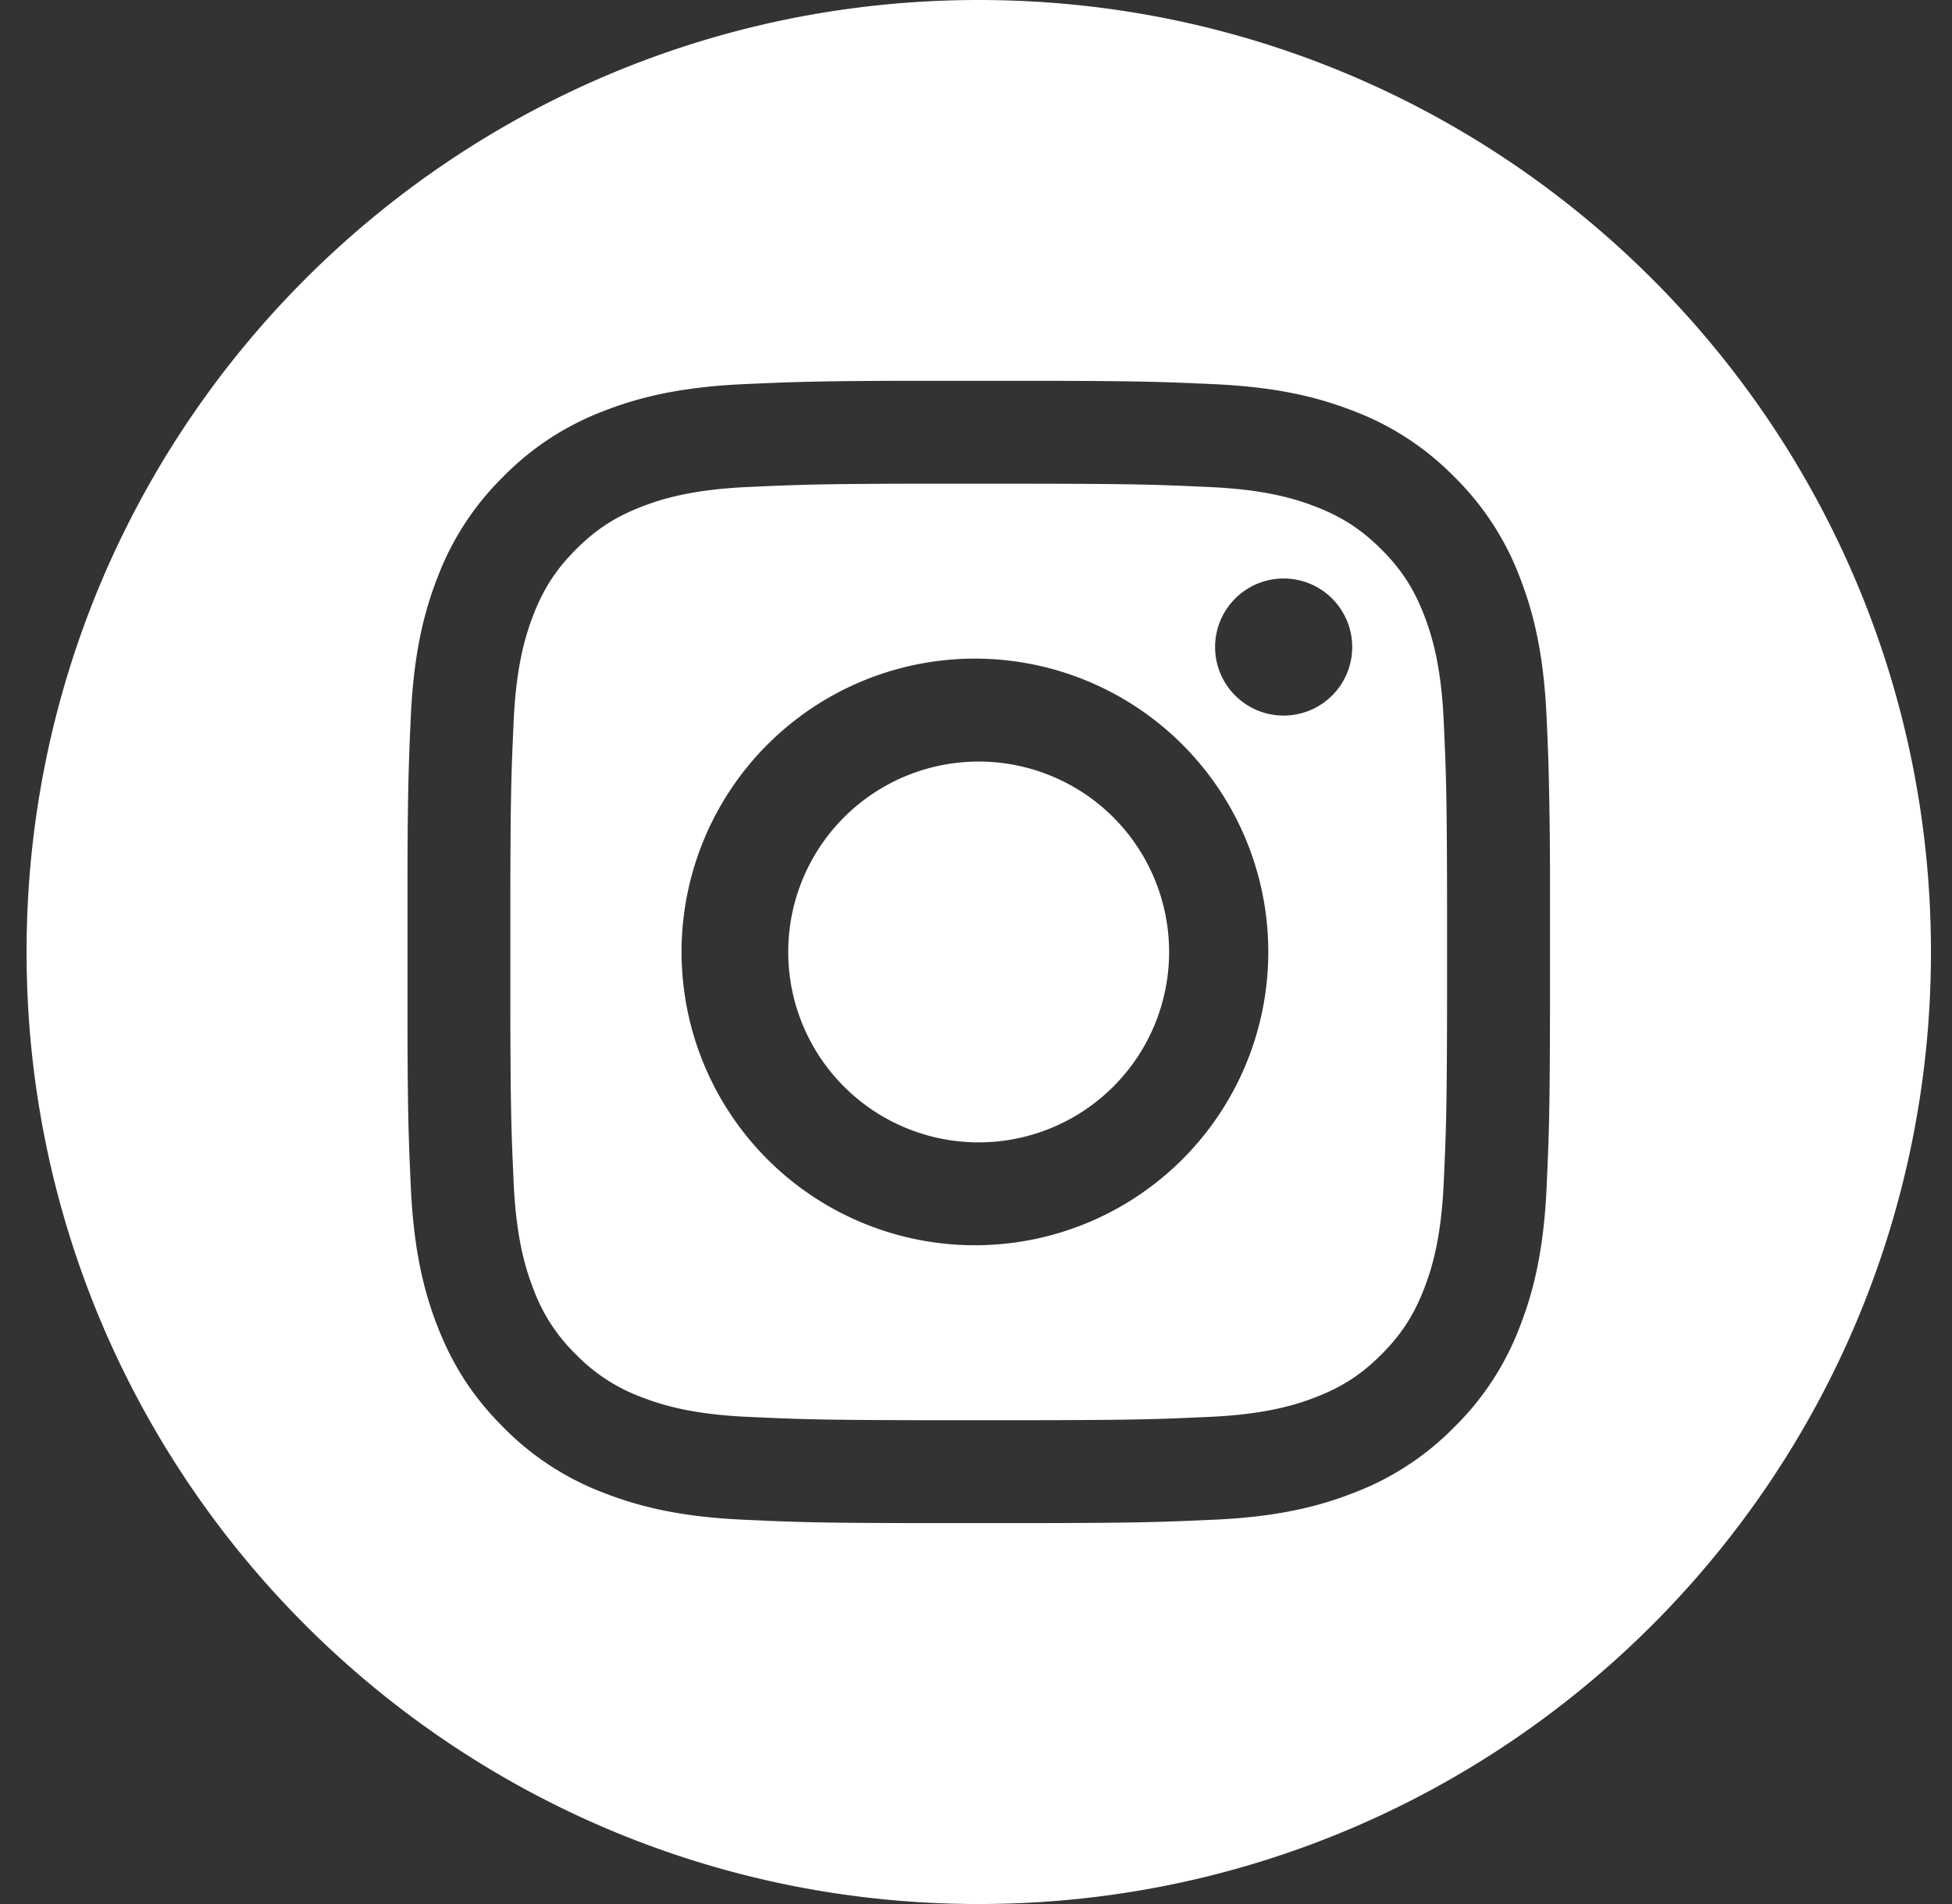
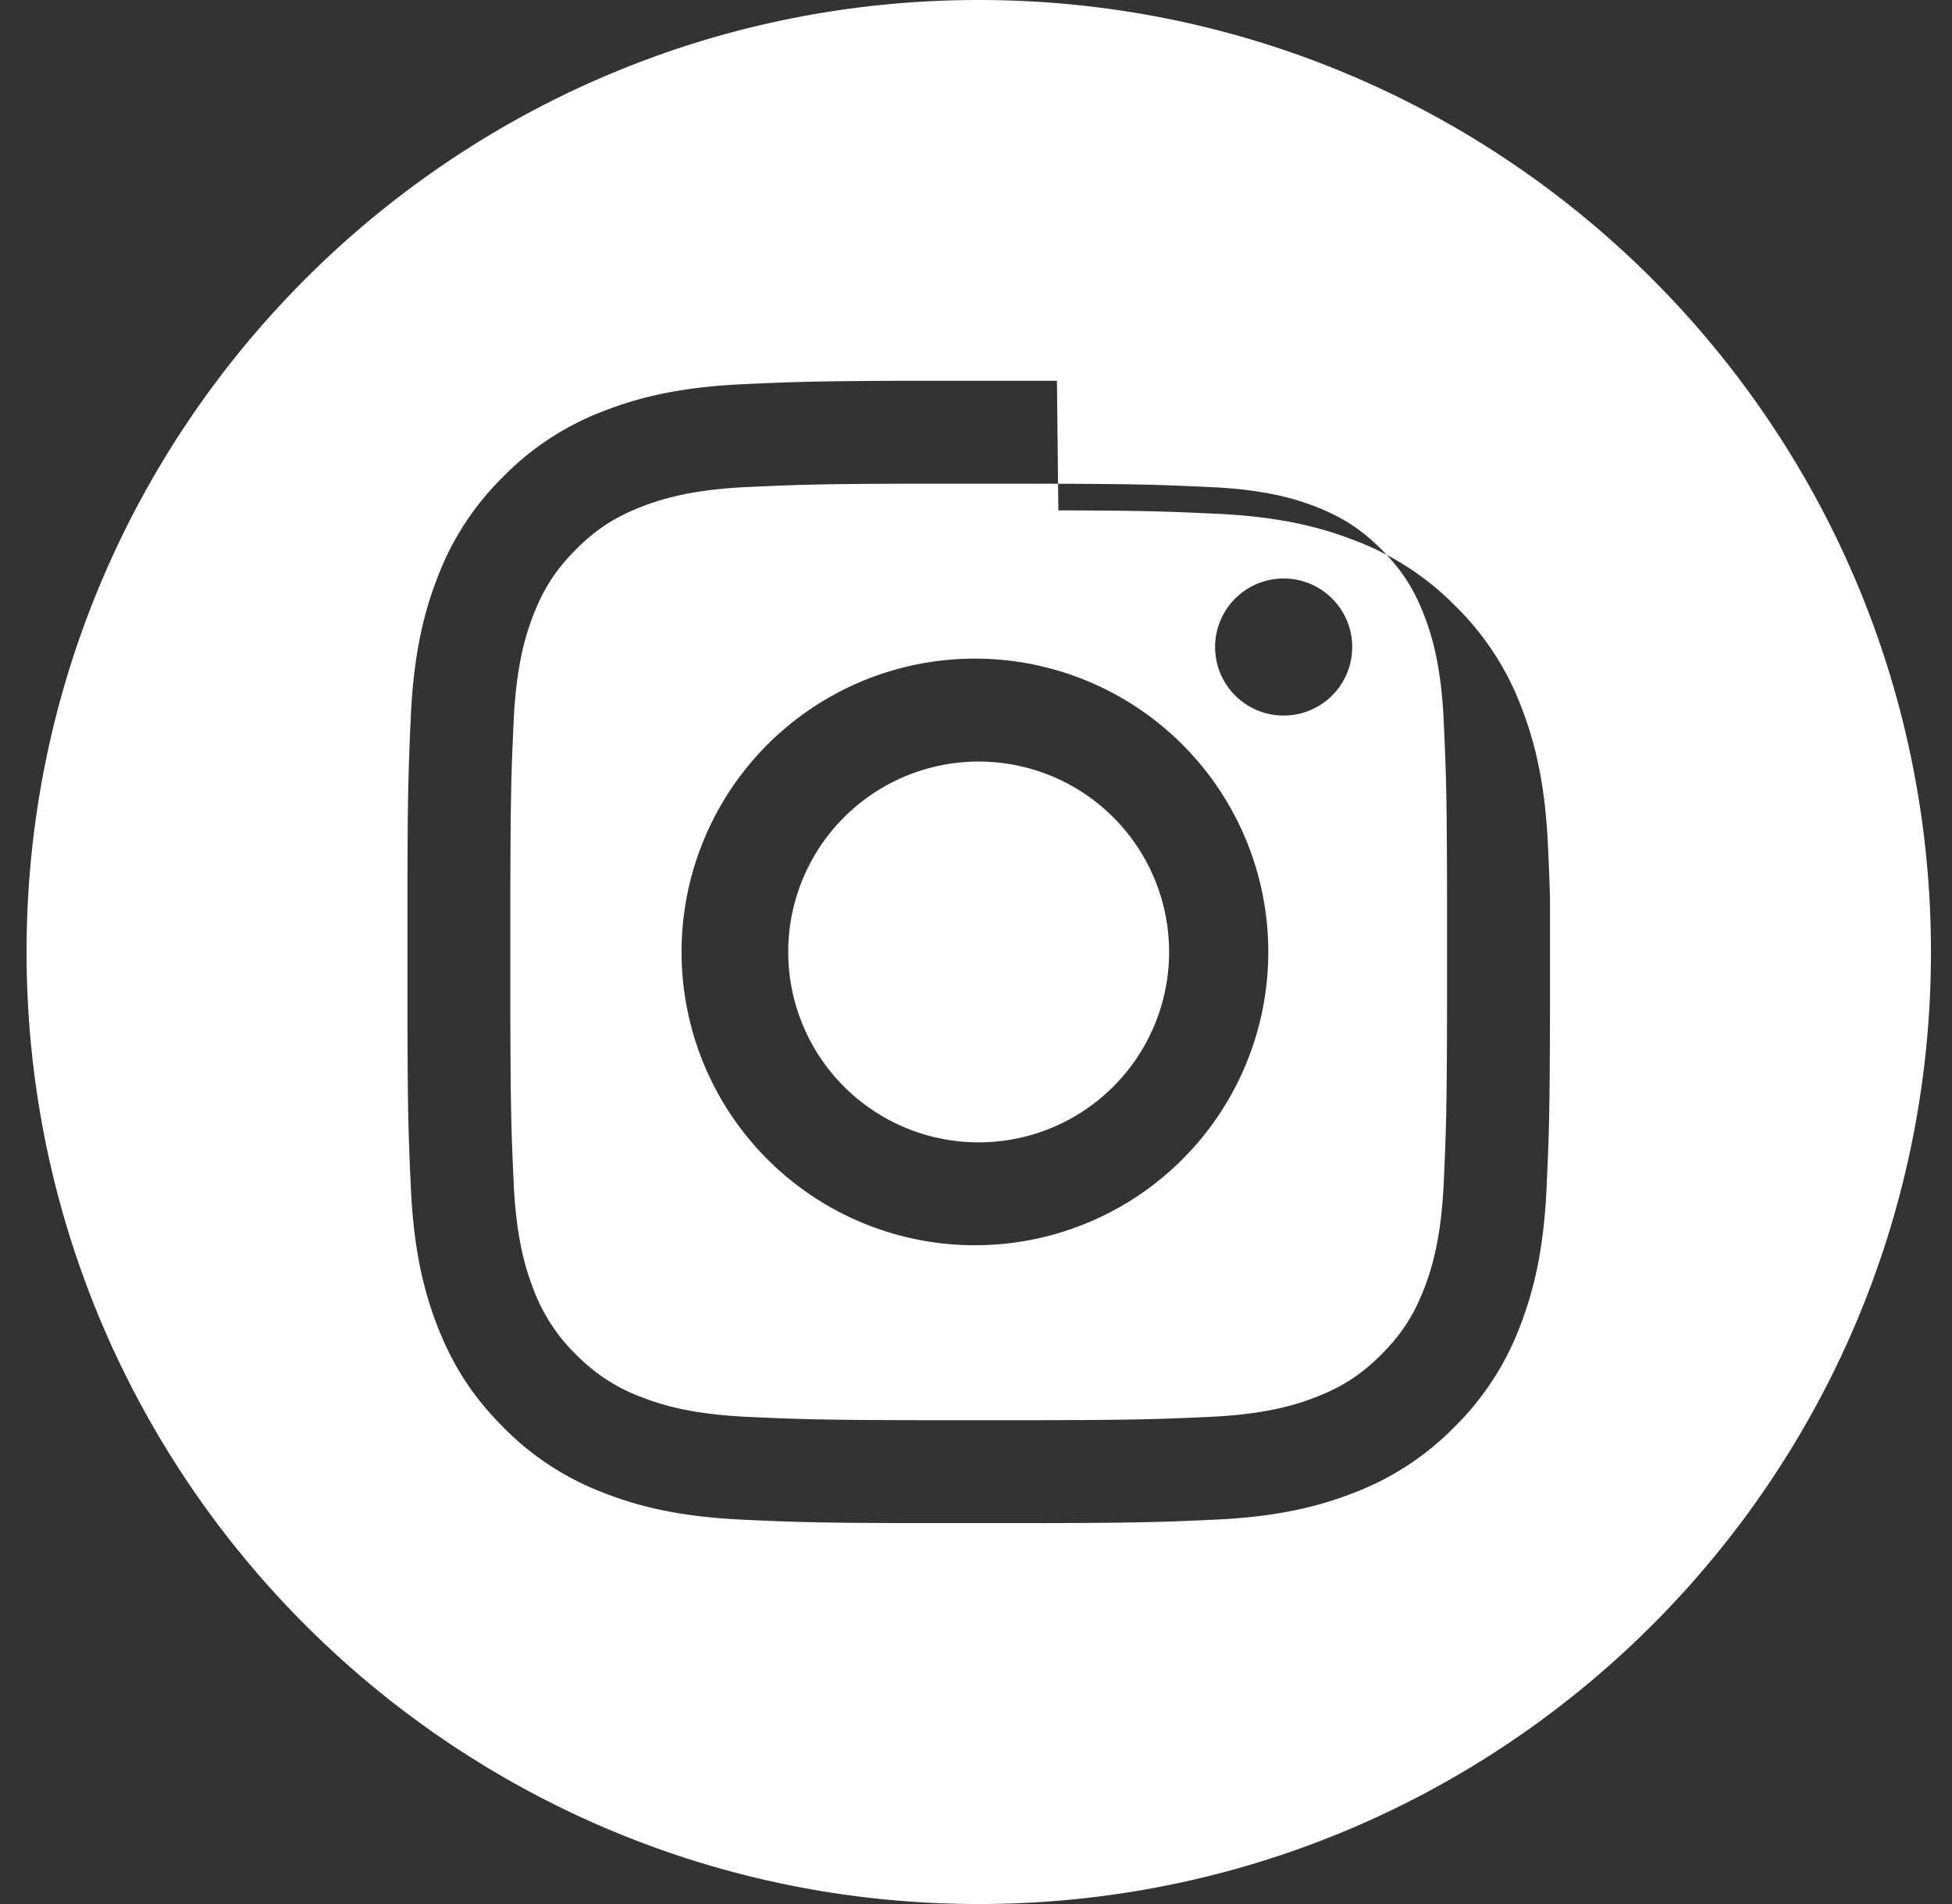
<svg xmlns="http://www.w3.org/2000/svg" width="41" height="40">
  <rect width="100%" height="100%" fill="#333333" stroke="none" />
-   <path d="M20.558 0c11.046 0 20 8.954 20 20s-8.954 20-20 20-20-8.954-20-20 8.954-20 20-20zM22.2 8h-3.287c-1.814.006-2.28.025-3.304.071-1.277.059-2.15.261-2.913.558a5.877 5.877 0 0 0-2.125 1.384 5.885 5.885 0 0 0-1.384 2.125c-.297.763-.5 1.636-.558 2.913-.01.227-.02.427-.027.62l-.01.289c-.02.576-.03 1.186-.033 2.395v3.287c.005 1.814.024 2.28.07 3.304.059 1.277.261 2.15.558 2.913.307.789.717 1.458 1.384 2.125a5.88 5.88 0 0 0 2.126 1.384c.763.297 1.635.5 2.912.558 1.152.053 1.599.07 4.052.072h1.792c2.453-.003 2.9-.02 4.052-.072 1.277-.058 2.15-.26 2.912-.558a5.877 5.877 0 0 0 2.126-1.384 5.88 5.88 0 0 0 1.384-2.125c.297-.763.5-1.636.558-2.913.013-.302.025-.556.034-.81l.009-.257c.018-.607.026-1.305.028-2.72v-2.32a94.163 94.163 0 0 0-.03-2.721l-.008-.256a89.24 89.24 0 0 0-.034-.811c-.059-1.277-.261-2.15-.558-2.913a5.88 5.88 0 0 0-1.384-2.125 5.88 5.88 0 0 0-2.126-1.384c-.763-.297-1.635-.5-2.912-.558-1.024-.047-1.49-.065-3.304-.07zm-.504 2.162c2.182.003 2.613.02 3.71.07 1.17.052 1.805.248 2.228.412.56.218.96.478 1.38.897.42.42.68.82.897 1.38.164.423.36 1.059.413 2.229.05 1.096.066 1.527.07 3.709v2.28c-.004 2.18-.02 2.612-.07 3.708-.053 1.17-.249 1.806-.413 2.229-.218.56-.478.96-.897 1.38-.42.42-.82.68-1.38.897-.423.164-1.059.36-2.229.413-1.096.05-1.527.066-3.709.07h-2.28c-2.18-.004-2.612-.02-3.708-.07-1.17-.053-1.806-.249-2.229-.413a3.723 3.723 0 0 1-1.38-.897 3.71 3.71 0 0 1-.897-1.38c-.164-.423-.36-1.059-.413-2.229-.05-1.096-.066-1.527-.07-3.709v-2.28c.004-2.18.02-2.612.07-3.708.053-1.17.249-1.806.413-2.229.218-.56.478-.96.897-1.38.42-.42.82-.68 1.38-.897.423-.164 1.059-.36 2.229-.413 1.096-.05 1.527-.066 3.709-.07zm-1.14 3.675a6.162 6.162 0 1 0 0 12.323 6.162 6.162 0 0 0 0-12.323zm0 2.162a4 4 0 1 1 0 8 4 4 0 0 1 0-8zm6.406-3.846a1.44 1.44 0 1 0 0 2.88 1.44 1.44 0 0 0 0-2.88z" fill="#FFF" fill-rule="evenodd" />
+   <path d="M20.558 0c11.046 0 20 8.954 20 20s-8.954 20-20 20-20-8.954-20-20 8.954-20 20-20zM22.2 8h-3.287c-1.814.006-2.28.025-3.304.071-1.277.059-2.15.261-2.913.558a5.877 5.877 0 0 0-2.125 1.384 5.885 5.885 0 0 0-1.384 2.125c-.297.763-.5 1.636-.558 2.913-.01.227-.02.427-.027.62l-.01.289c-.02.576-.03 1.186-.033 2.395v3.287c.005 1.814.024 2.28.07 3.304.059 1.277.261 2.15.558 2.913.307.789.717 1.458 1.384 2.125a5.88 5.88 0 0 0 2.126 1.384c.763.297 1.635.5 2.912.558 1.152.053 1.599.07 4.052.072h1.792c2.453-.003 2.9-.02 4.052-.072 1.277-.058 2.15-.26 2.912-.558a5.877 5.877 0 0 0 2.126-1.384 5.88 5.88 0 0 0 1.384-2.125c.297-.763.5-1.636.558-2.913.013-.302.025-.556.034-.81l.009-.257c.018-.607.026-1.305.028-2.72v-2.32l-.008-.256a89.24 89.24 0 0 0-.034-.811c-.059-1.277-.261-2.15-.558-2.913a5.88 5.88 0 0 0-1.384-2.125 5.88 5.88 0 0 0-2.126-1.384c-.763-.297-1.635-.5-2.912-.558-1.024-.047-1.49-.065-3.304-.07zm-.504 2.162c2.182.003 2.613.02 3.71.07 1.17.052 1.805.248 2.228.412.56.218.96.478 1.38.897.42.42.68.82.897 1.38.164.423.36 1.059.413 2.229.05 1.096.066 1.527.07 3.709v2.28c-.004 2.18-.02 2.612-.07 3.708-.053 1.17-.249 1.806-.413 2.229-.218.56-.478.96-.897 1.38-.42.42-.82.68-1.38.897-.423.164-1.059.36-2.229.413-1.096.05-1.527.066-3.709.07h-2.28c-2.18-.004-2.612-.02-3.708-.07-1.17-.053-1.806-.249-2.229-.413a3.723 3.723 0 0 1-1.38-.897 3.71 3.71 0 0 1-.897-1.38c-.164-.423-.36-1.059-.413-2.229-.05-1.096-.066-1.527-.07-3.709v-2.28c.004-2.18.02-2.612.07-3.708.053-1.17.249-1.806.413-2.229.218-.56.478-.96.897-1.38.42-.42.82-.68 1.38-.897.423-.164 1.059-.36 2.229-.413 1.096-.05 1.527-.066 3.709-.07zm-1.14 3.675a6.162 6.162 0 1 0 0 12.323 6.162 6.162 0 0 0 0-12.323zm0 2.162a4 4 0 1 1 0 8 4 4 0 0 1 0-8zm6.406-3.846a1.44 1.44 0 1 0 0 2.88 1.44 1.44 0 0 0 0-2.88z" fill="#FFF" fill-rule="evenodd" />
</svg>